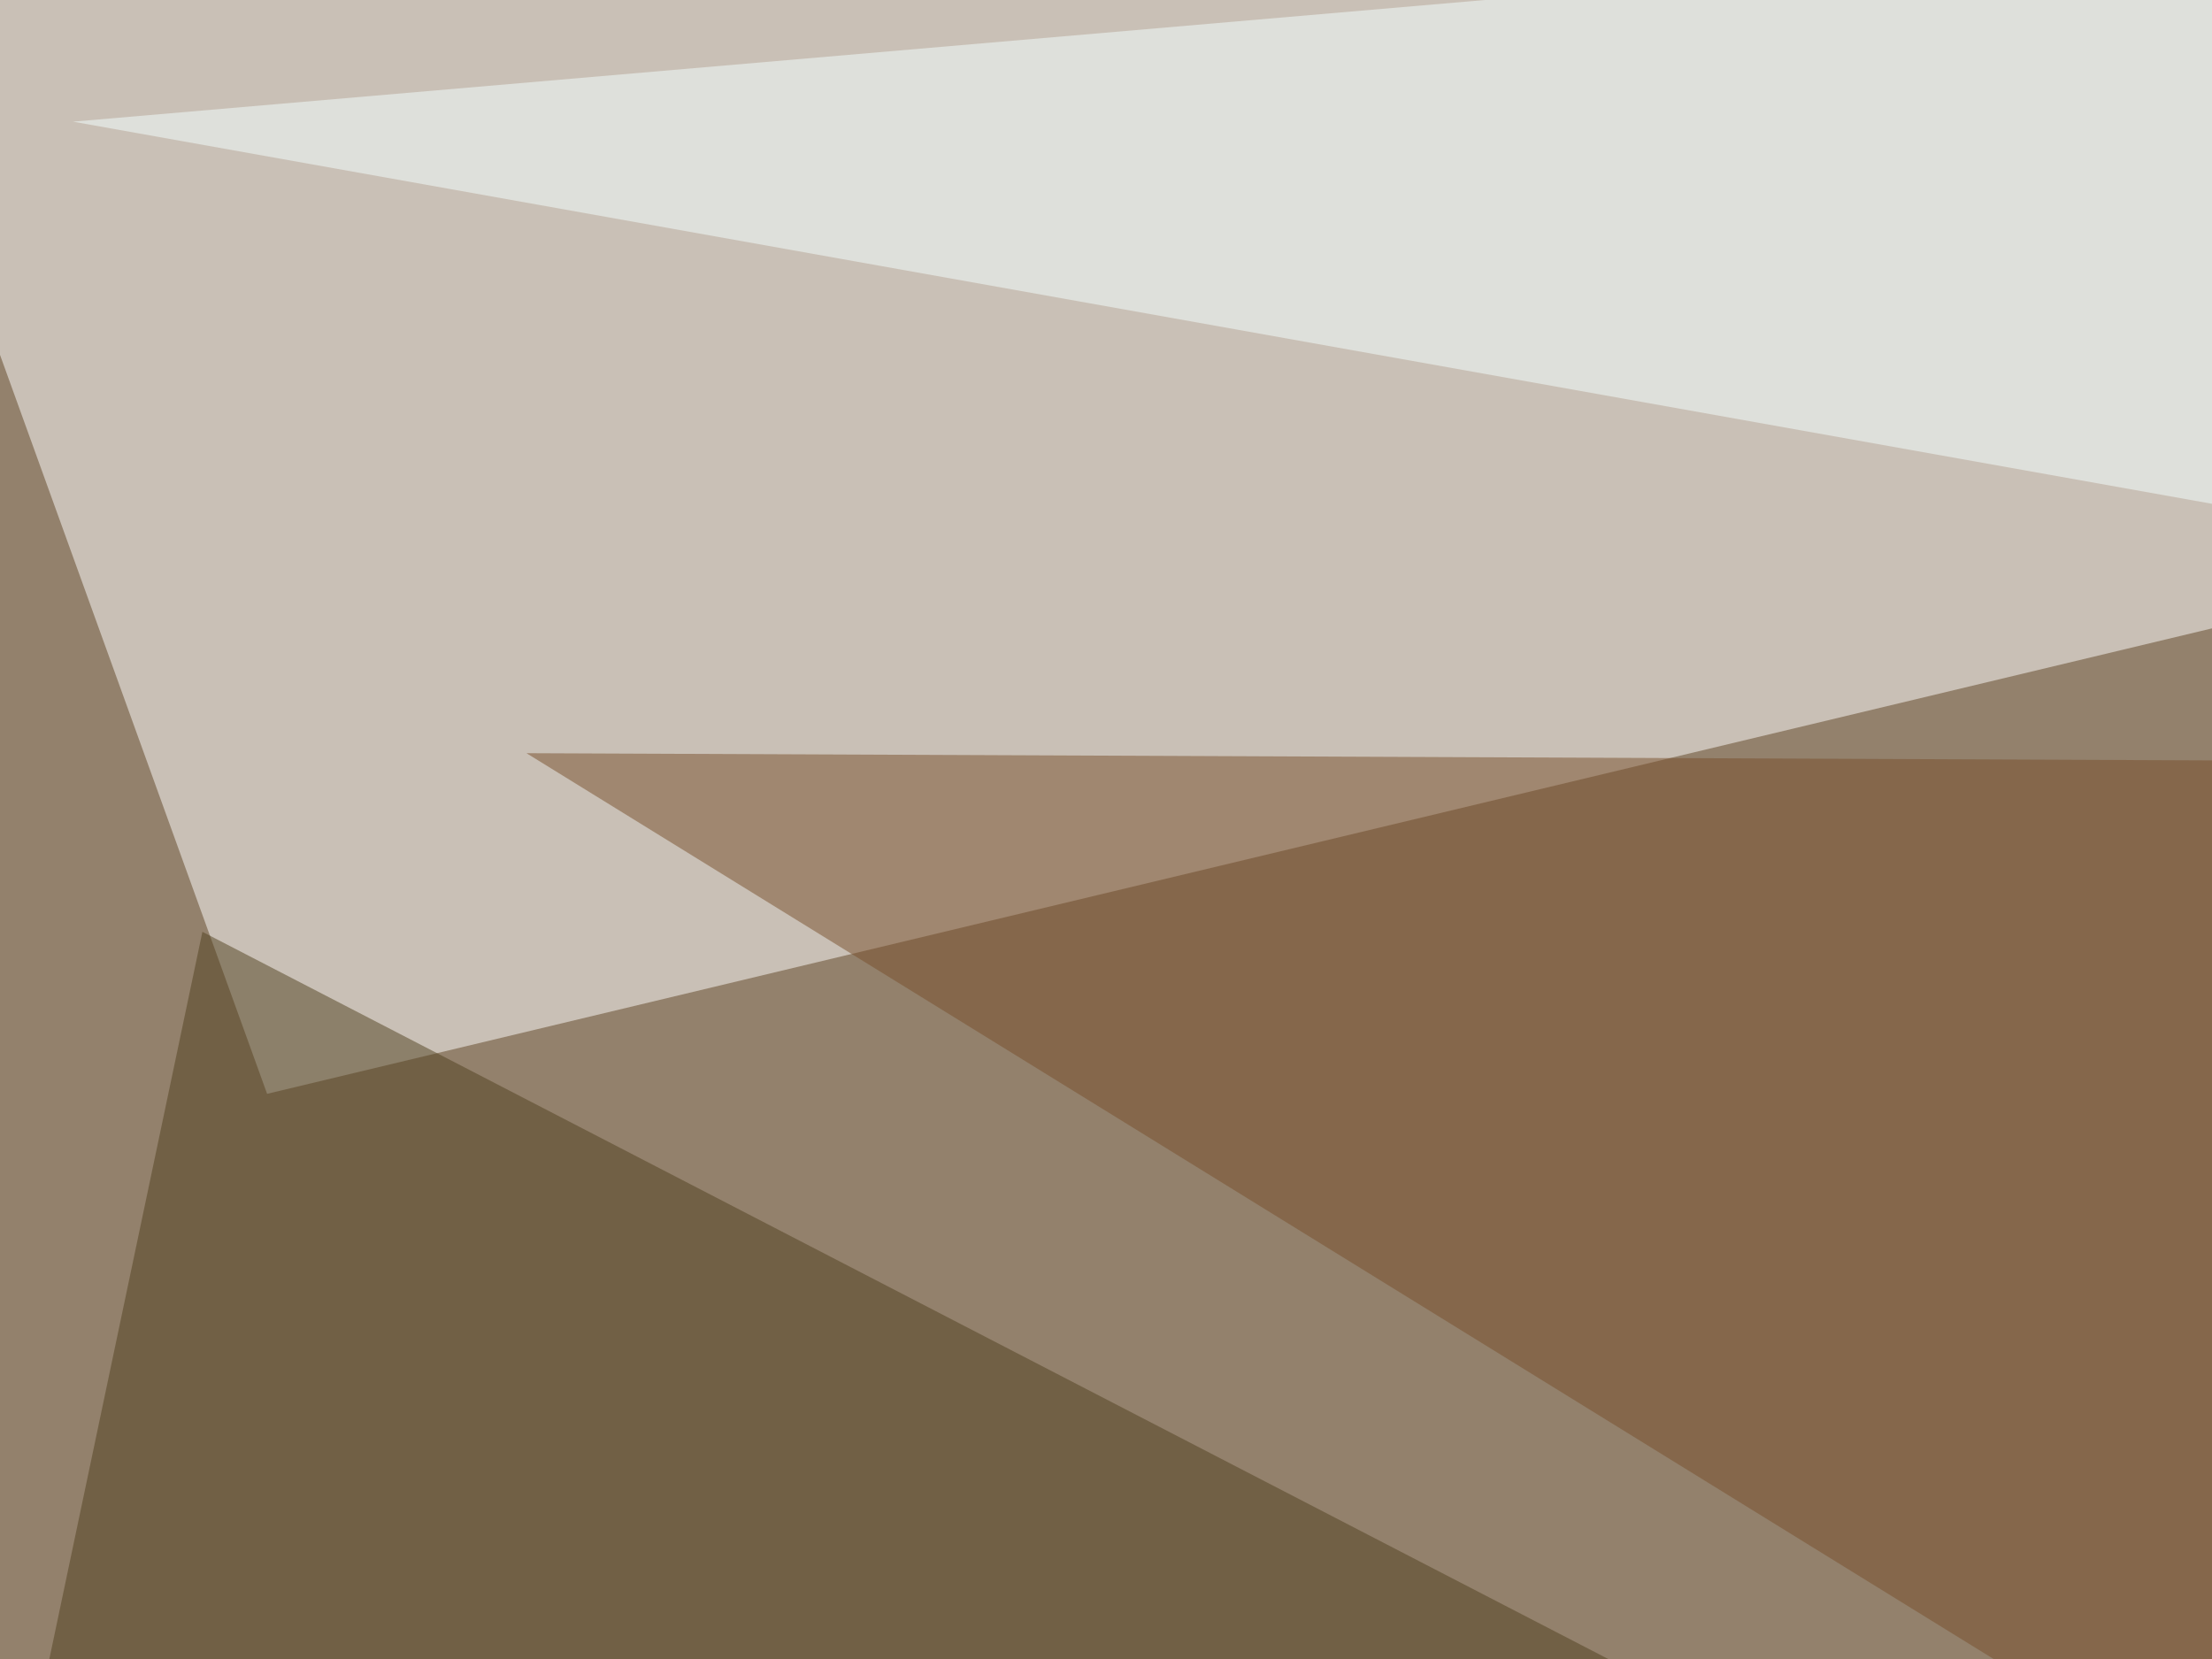
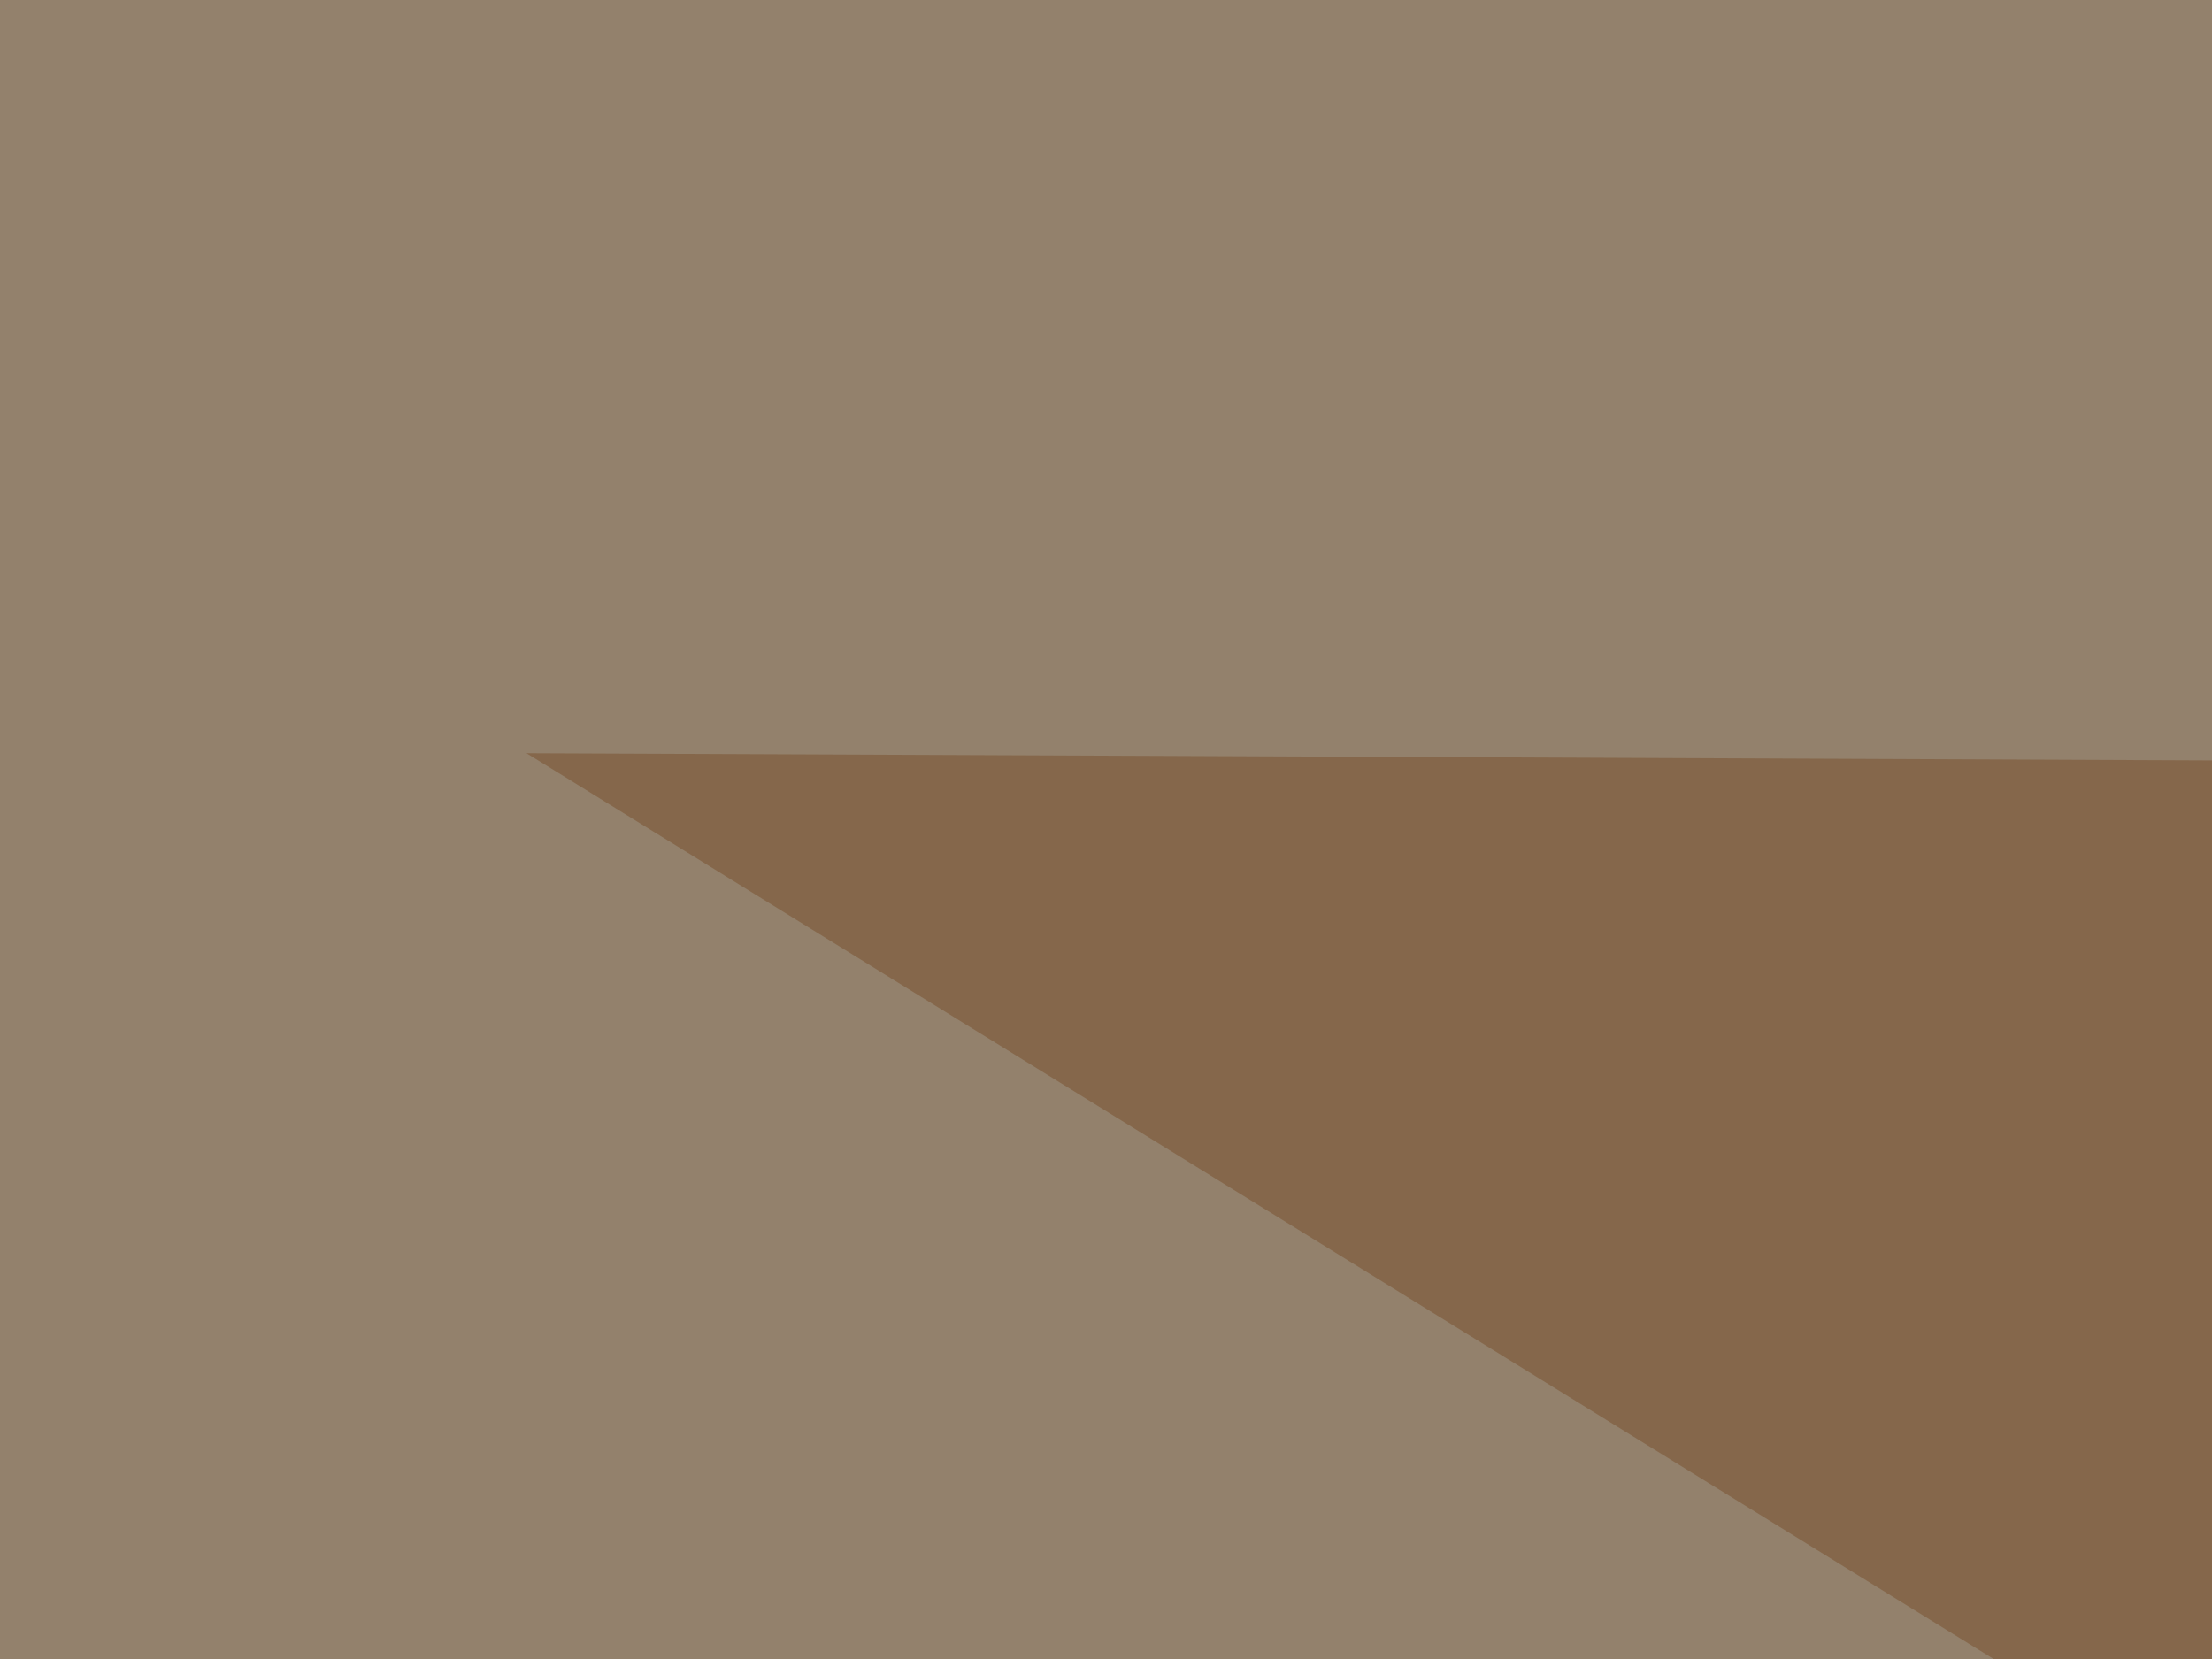
<svg xmlns="http://www.w3.org/2000/svg" width="400" height="300">
  <filter id="a">
    <feGaussianBlur stdDeviation="55" />
  </filter>
  <rect width="100%" height="100%" fill="#93816c" />
  <g filter="url(#a)">
    <g fill-opacity=".5">
-       <path fill="#fff" d="M48.3 197.8L-39.6-45.4l835 64.4z" />
-       <path fill="#51401f" d="M-45.4 558.1l82-389.6L795.4 561z" />
-       <path fill="#f5ffff" d="M13.2 22l782.2-67.4L701.7 145z" />
+       <path fill="#fff" d="M48.3 197.8l835 64.4z" />
      <path fill="#784f2b" d="M795.4 139.2l-700.2-3 673.8 416z" />
    </g>
  </g>
</svg>